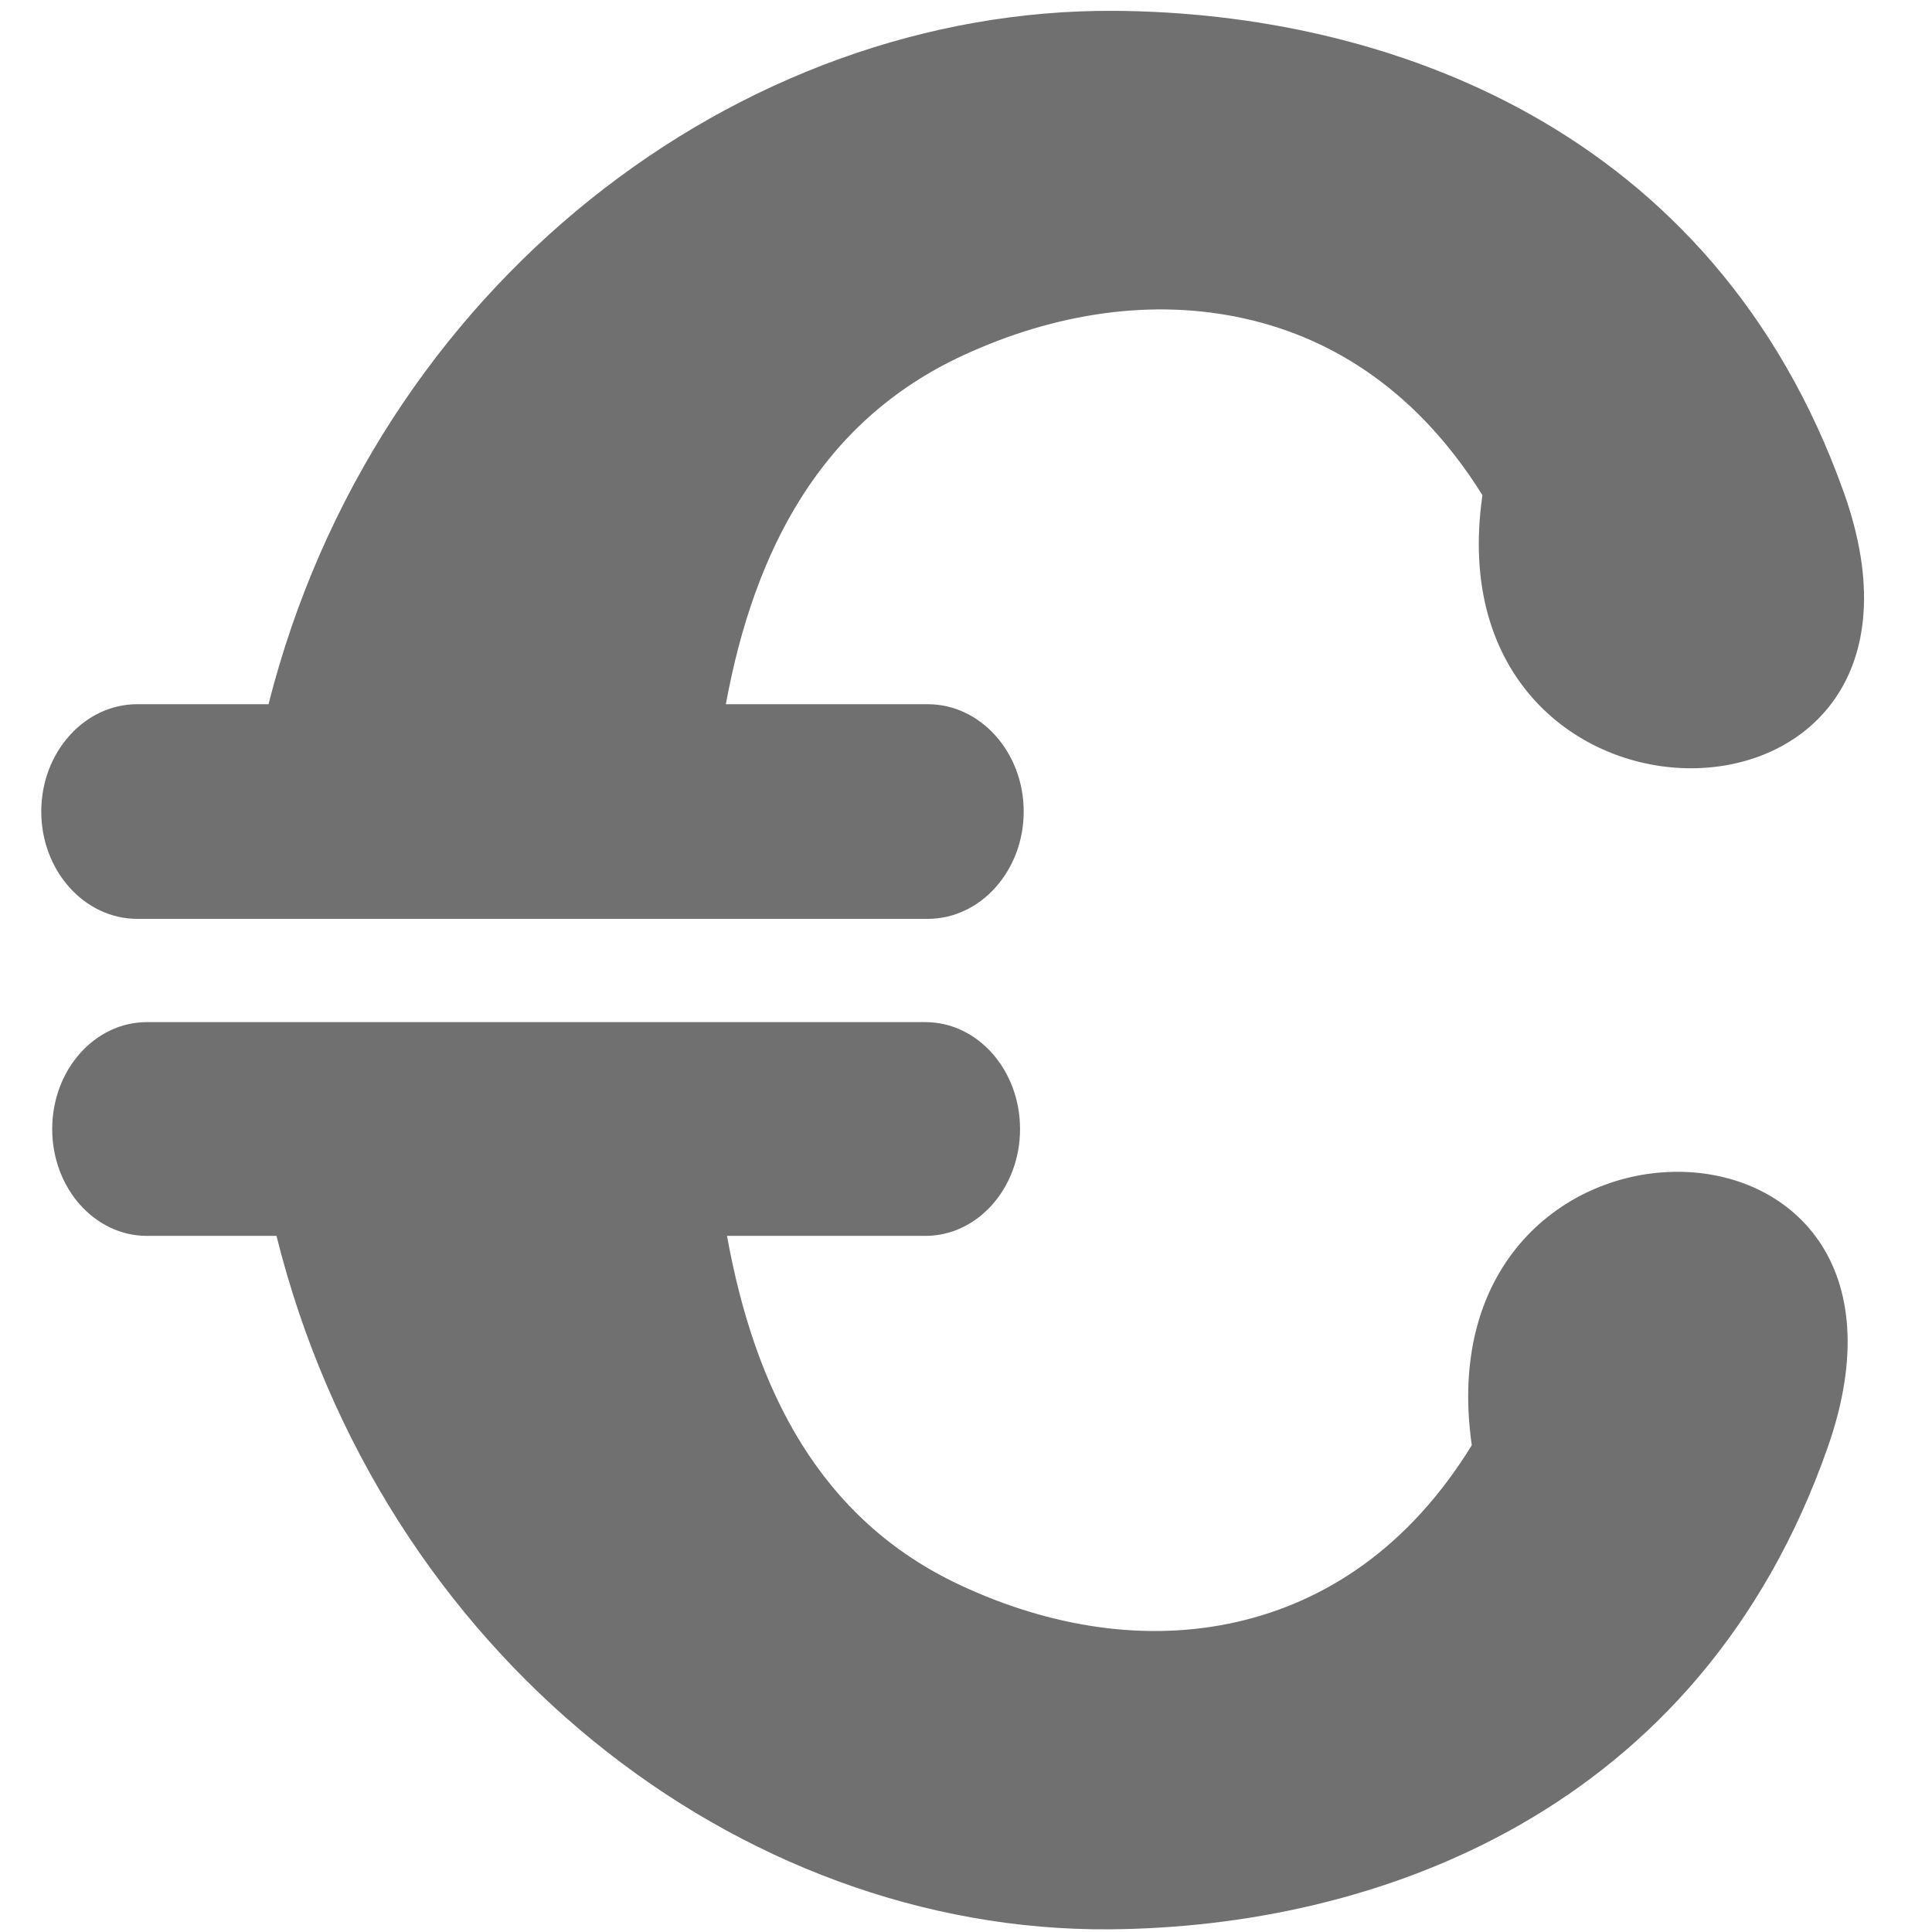
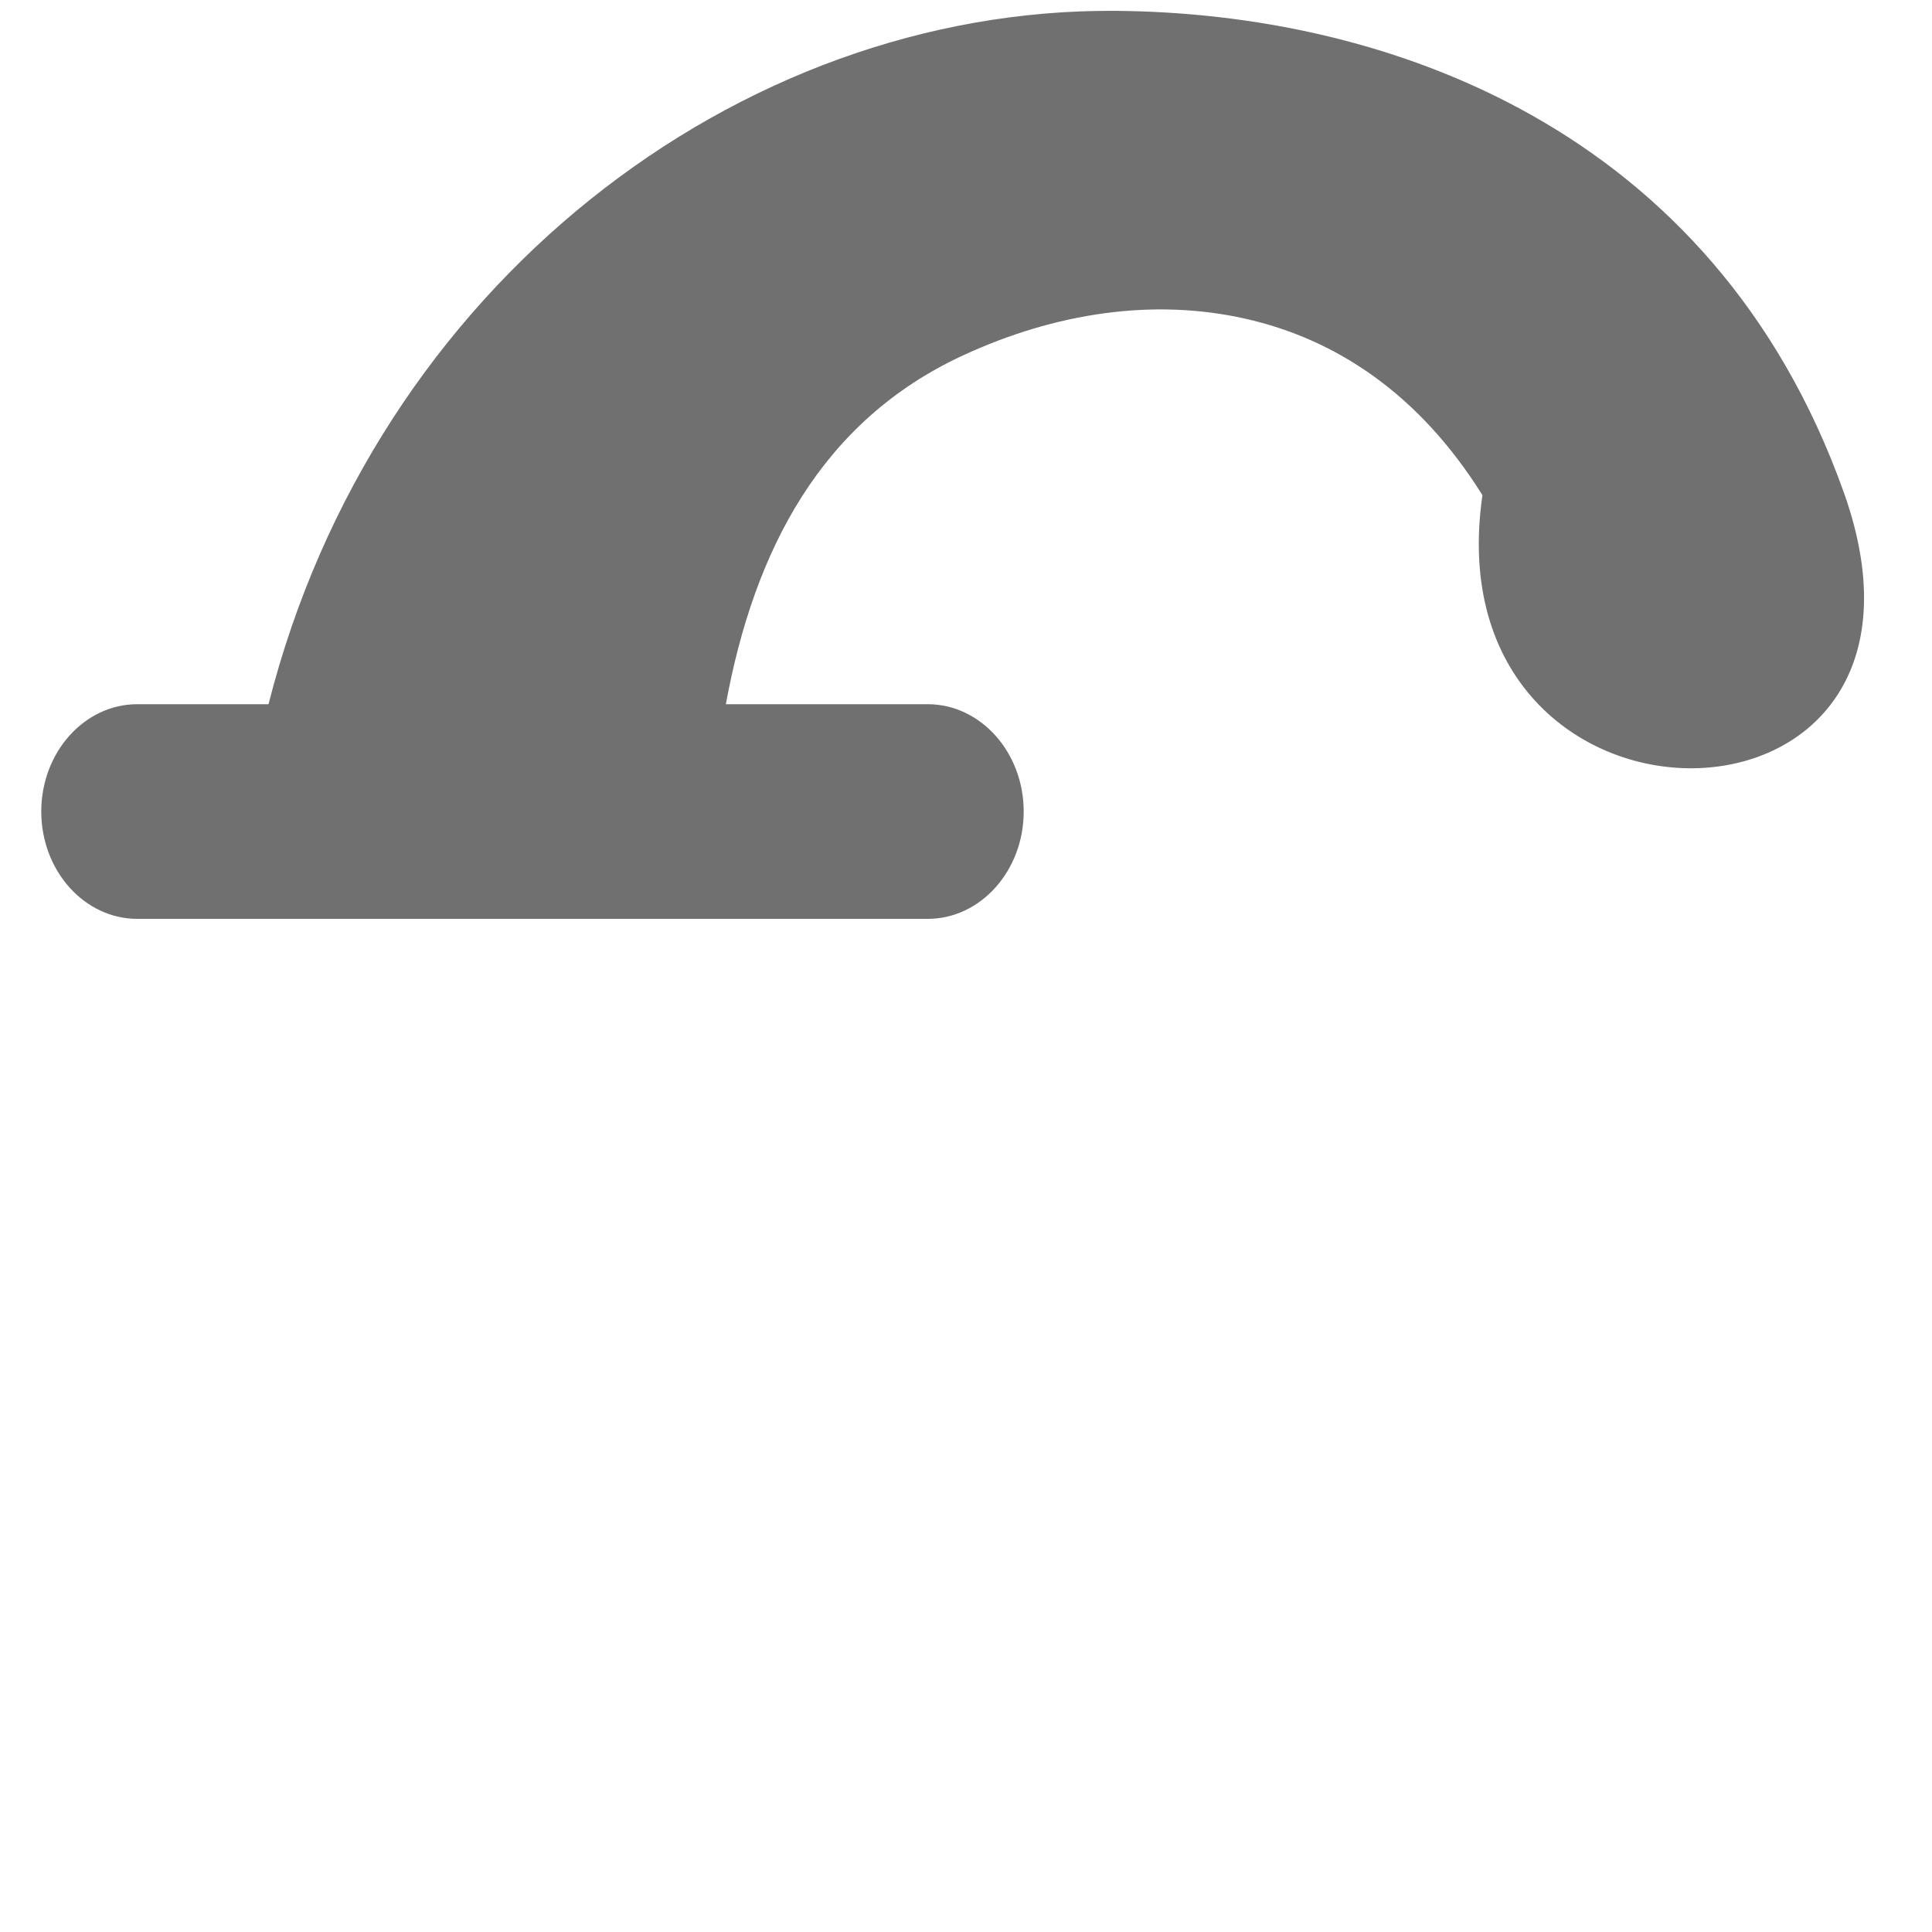
<svg xmlns="http://www.w3.org/2000/svg" version="1.1" id="Ebene_1" x="0px" y="0px" width="80px" height="80px" viewBox="0 0 80 80" enable-background="new 0 0 80 80" xml:space="preserve">
  <g id="g4812" transform="matrix(0.895,0,0,0.917,9.48,-121.918)">
    <path id="path15480-7" fill="#707070" d="M41.015,133.443   c-17.435-0.129-34.269,12.383-39.184,31.309h-6.073c-2.449,0-4.441,2.176-4.441,4.846c0,2.67,1.992,4.847,4.441,4.847h36.571   c2.449,0,4.441-2.176,4.441-4.847c0-2.67-1.992-4.846-4.441-4.846H22.99c1.315-6.982,4.425-12.795,10.972-15.75   c4.27-1.929,8.816-2.593,13.061-1.658c4.185,0.92,8.037,3.383,10.971,7.97c-2.453,16.515,22.755,16.41,16.719-0.127   C68.673,138.65,53.446,133.534,41.015,133.443z" />
-     <path id="path18409" fill="#707070" d="M40.75,220.073   c-17.163,0.129-33.712-12.388-38.551-31.313h-5.998c-2.411,0-4.378-2.154-4.378-4.824c0-2.671,1.967-4.828,4.378-4.828h36.024   c2.41,0,4.376,2.157,4.376,4.828c0,2.67-1.966,4.824-4.376,4.824h-9.182c1.294,6.982,4.31,12.8,10.757,15.756   c4.206,1.926,8.672,2.606,12.85,1.673c4.12-0.919,7.961-3.388,10.851-7.975c-2.416-16.518,22.413-16.44,16.467,0.097   C68.025,214.85,52.988,219.981,40.75,220.073L40.75,220.073z" />
  </g>
</svg>